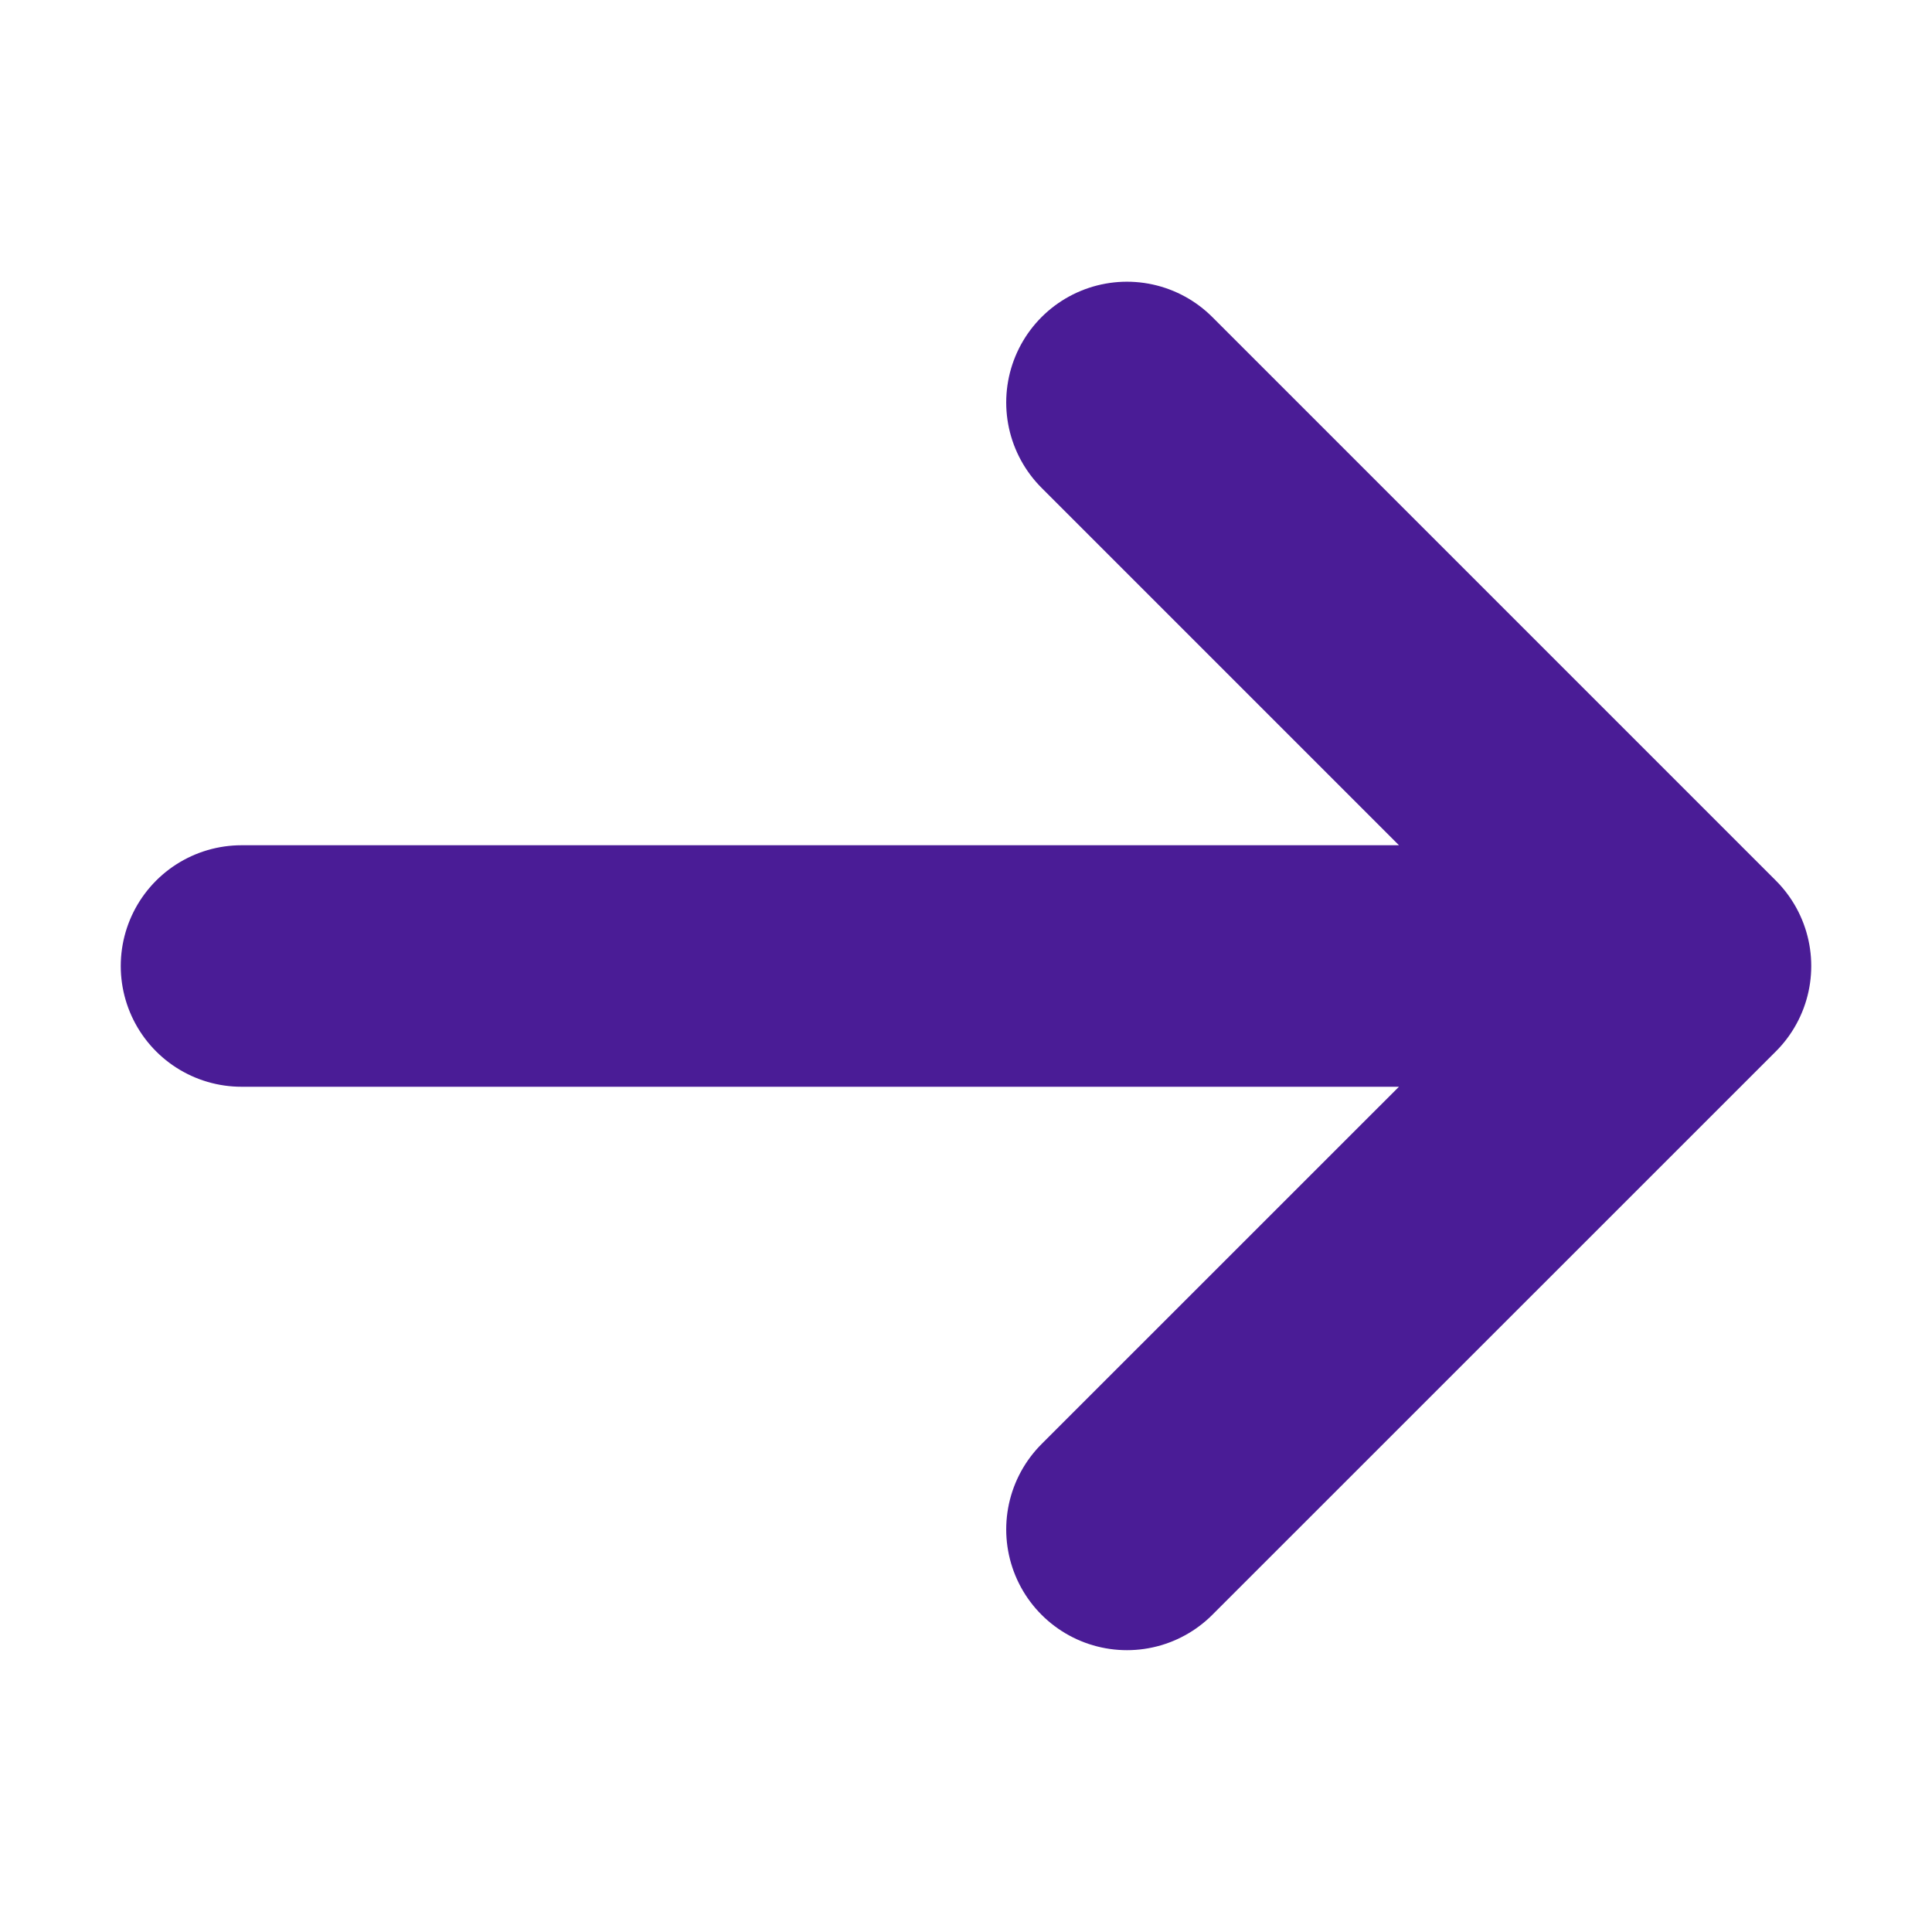
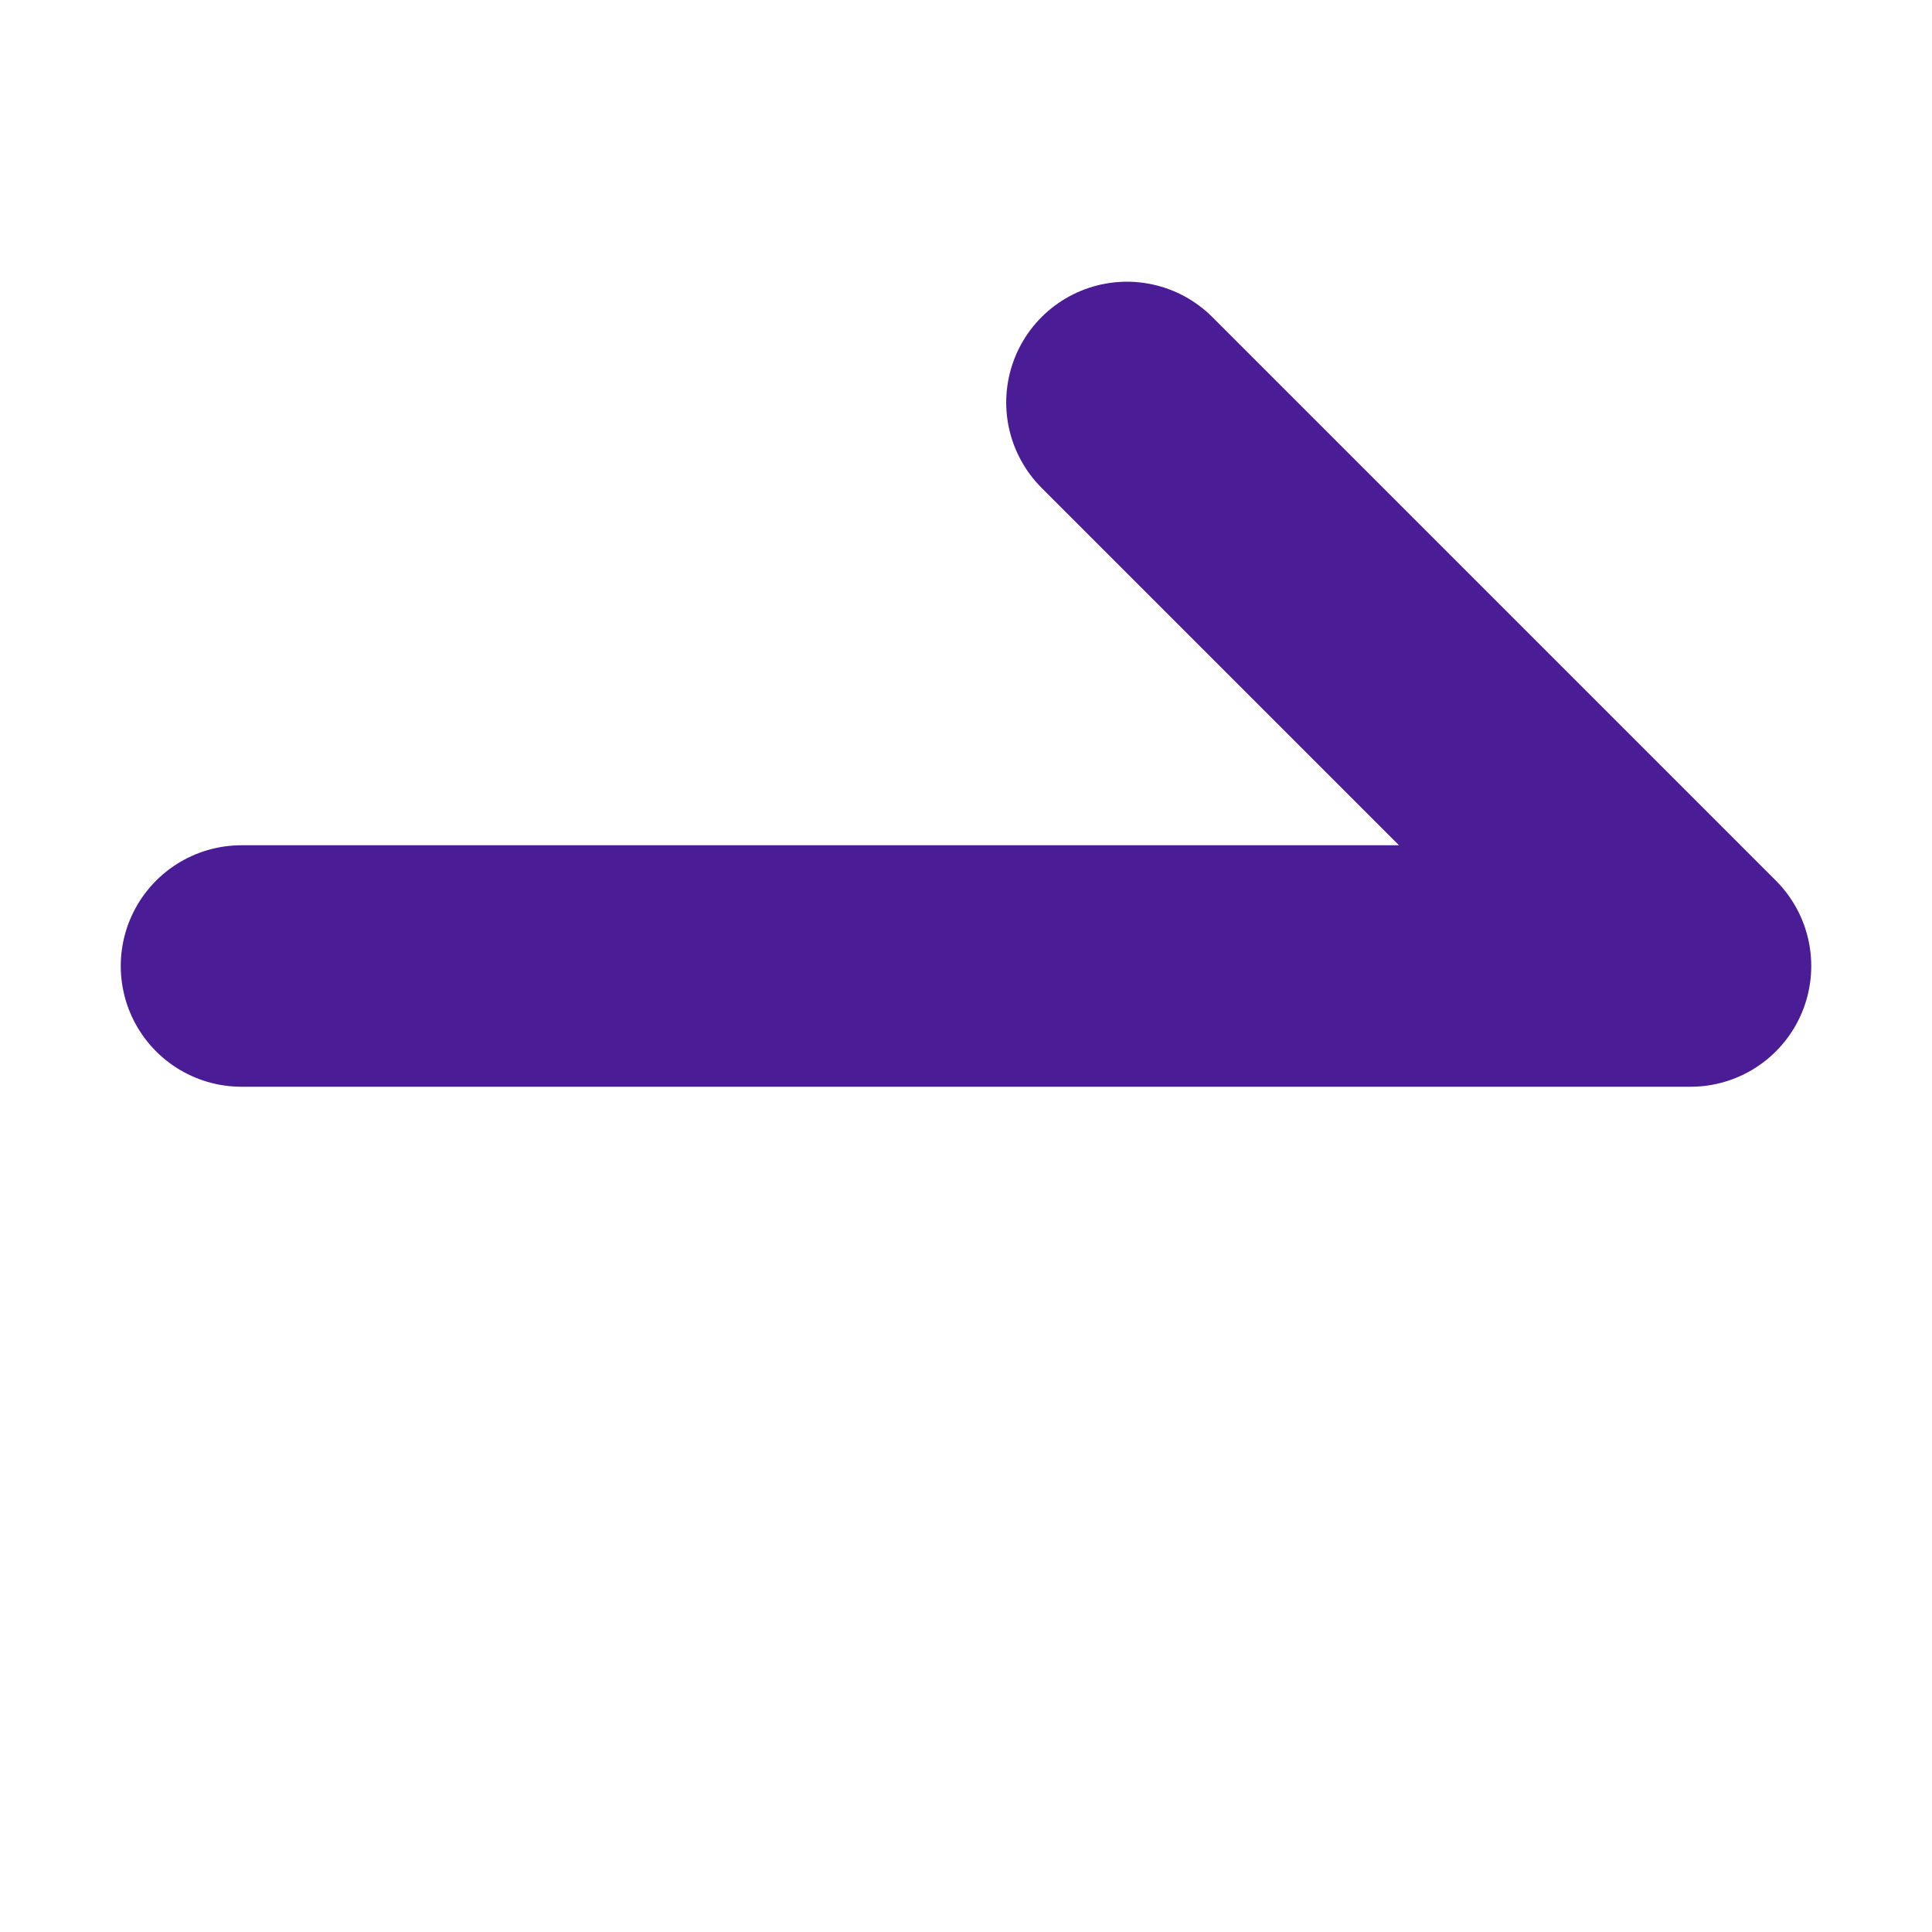
<svg xmlns="http://www.w3.org/2000/svg" width="16" height="16" viewBox="0 0 16 16" fill="none">
-   <path d="M9.333 3.333L14 8M14 8L9.333 12.666M14 8H2" stroke="#4A1C96" stroke-width="2" stroke-linecap="round" stroke-linejoin="round" />
+   <path d="M9.333 3.333L14 8M14 8M14 8H2" stroke="#4A1C96" stroke-width="2" stroke-linecap="round" stroke-linejoin="round" />
</svg>